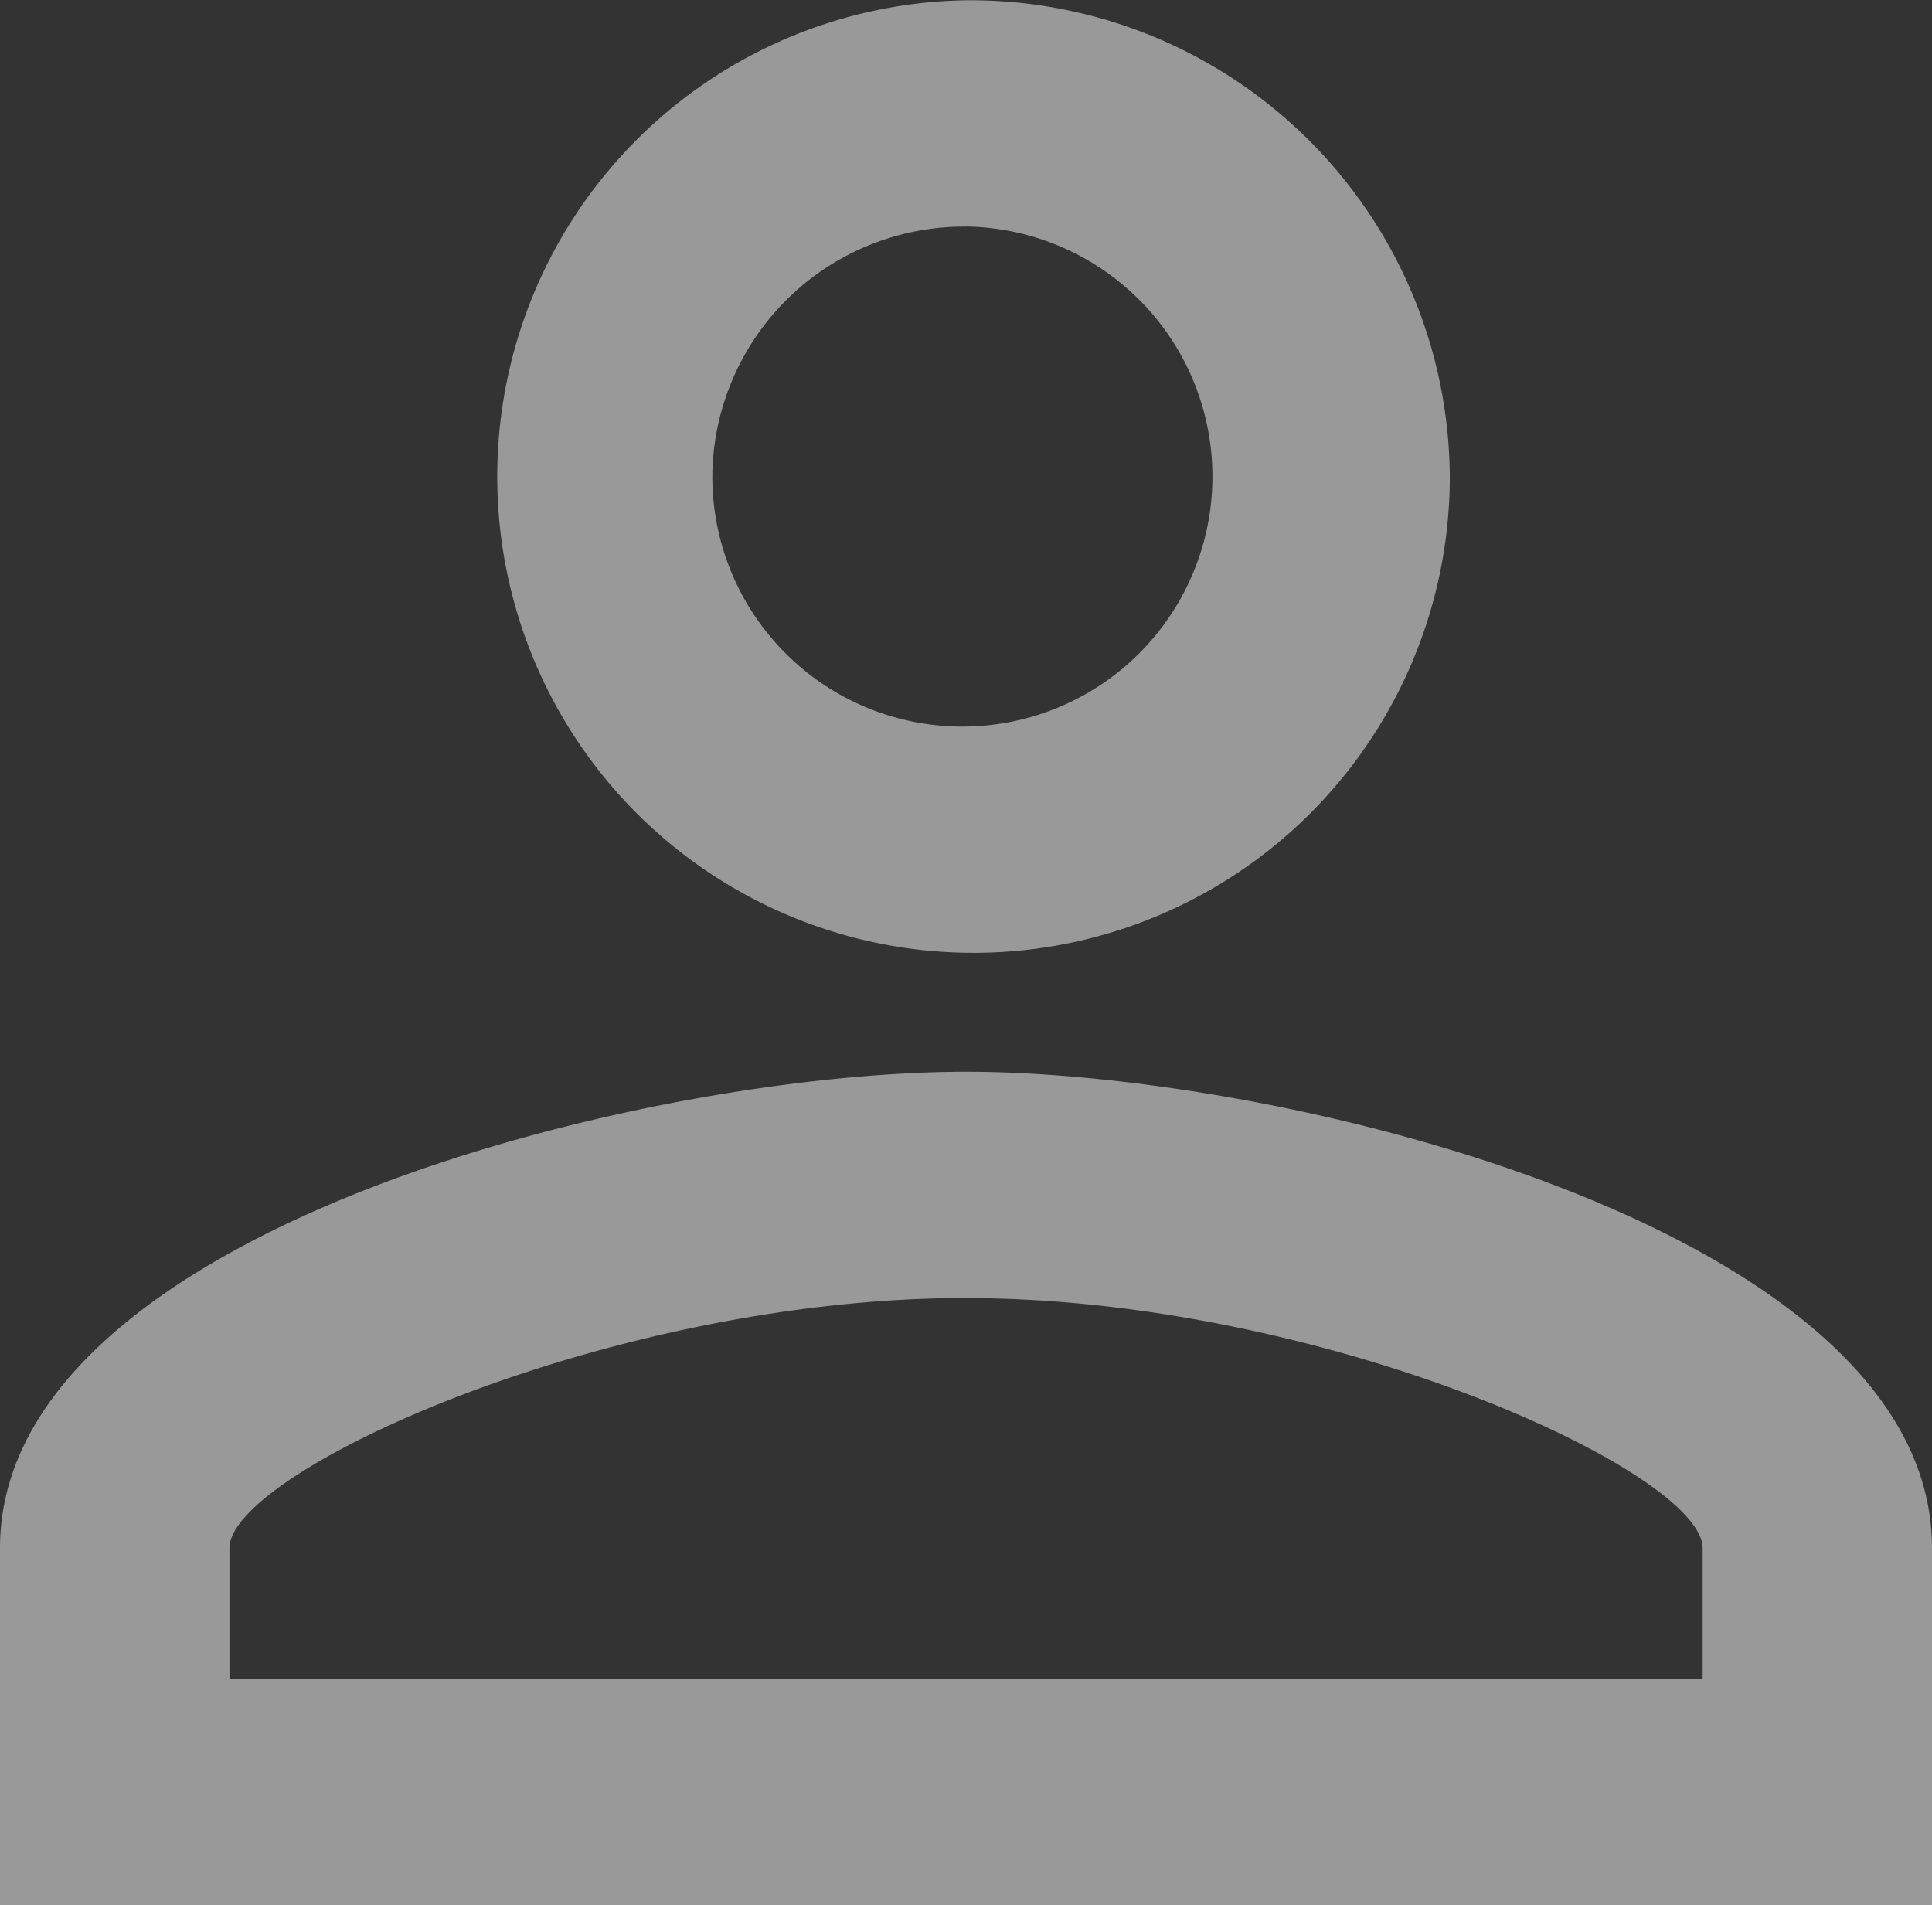
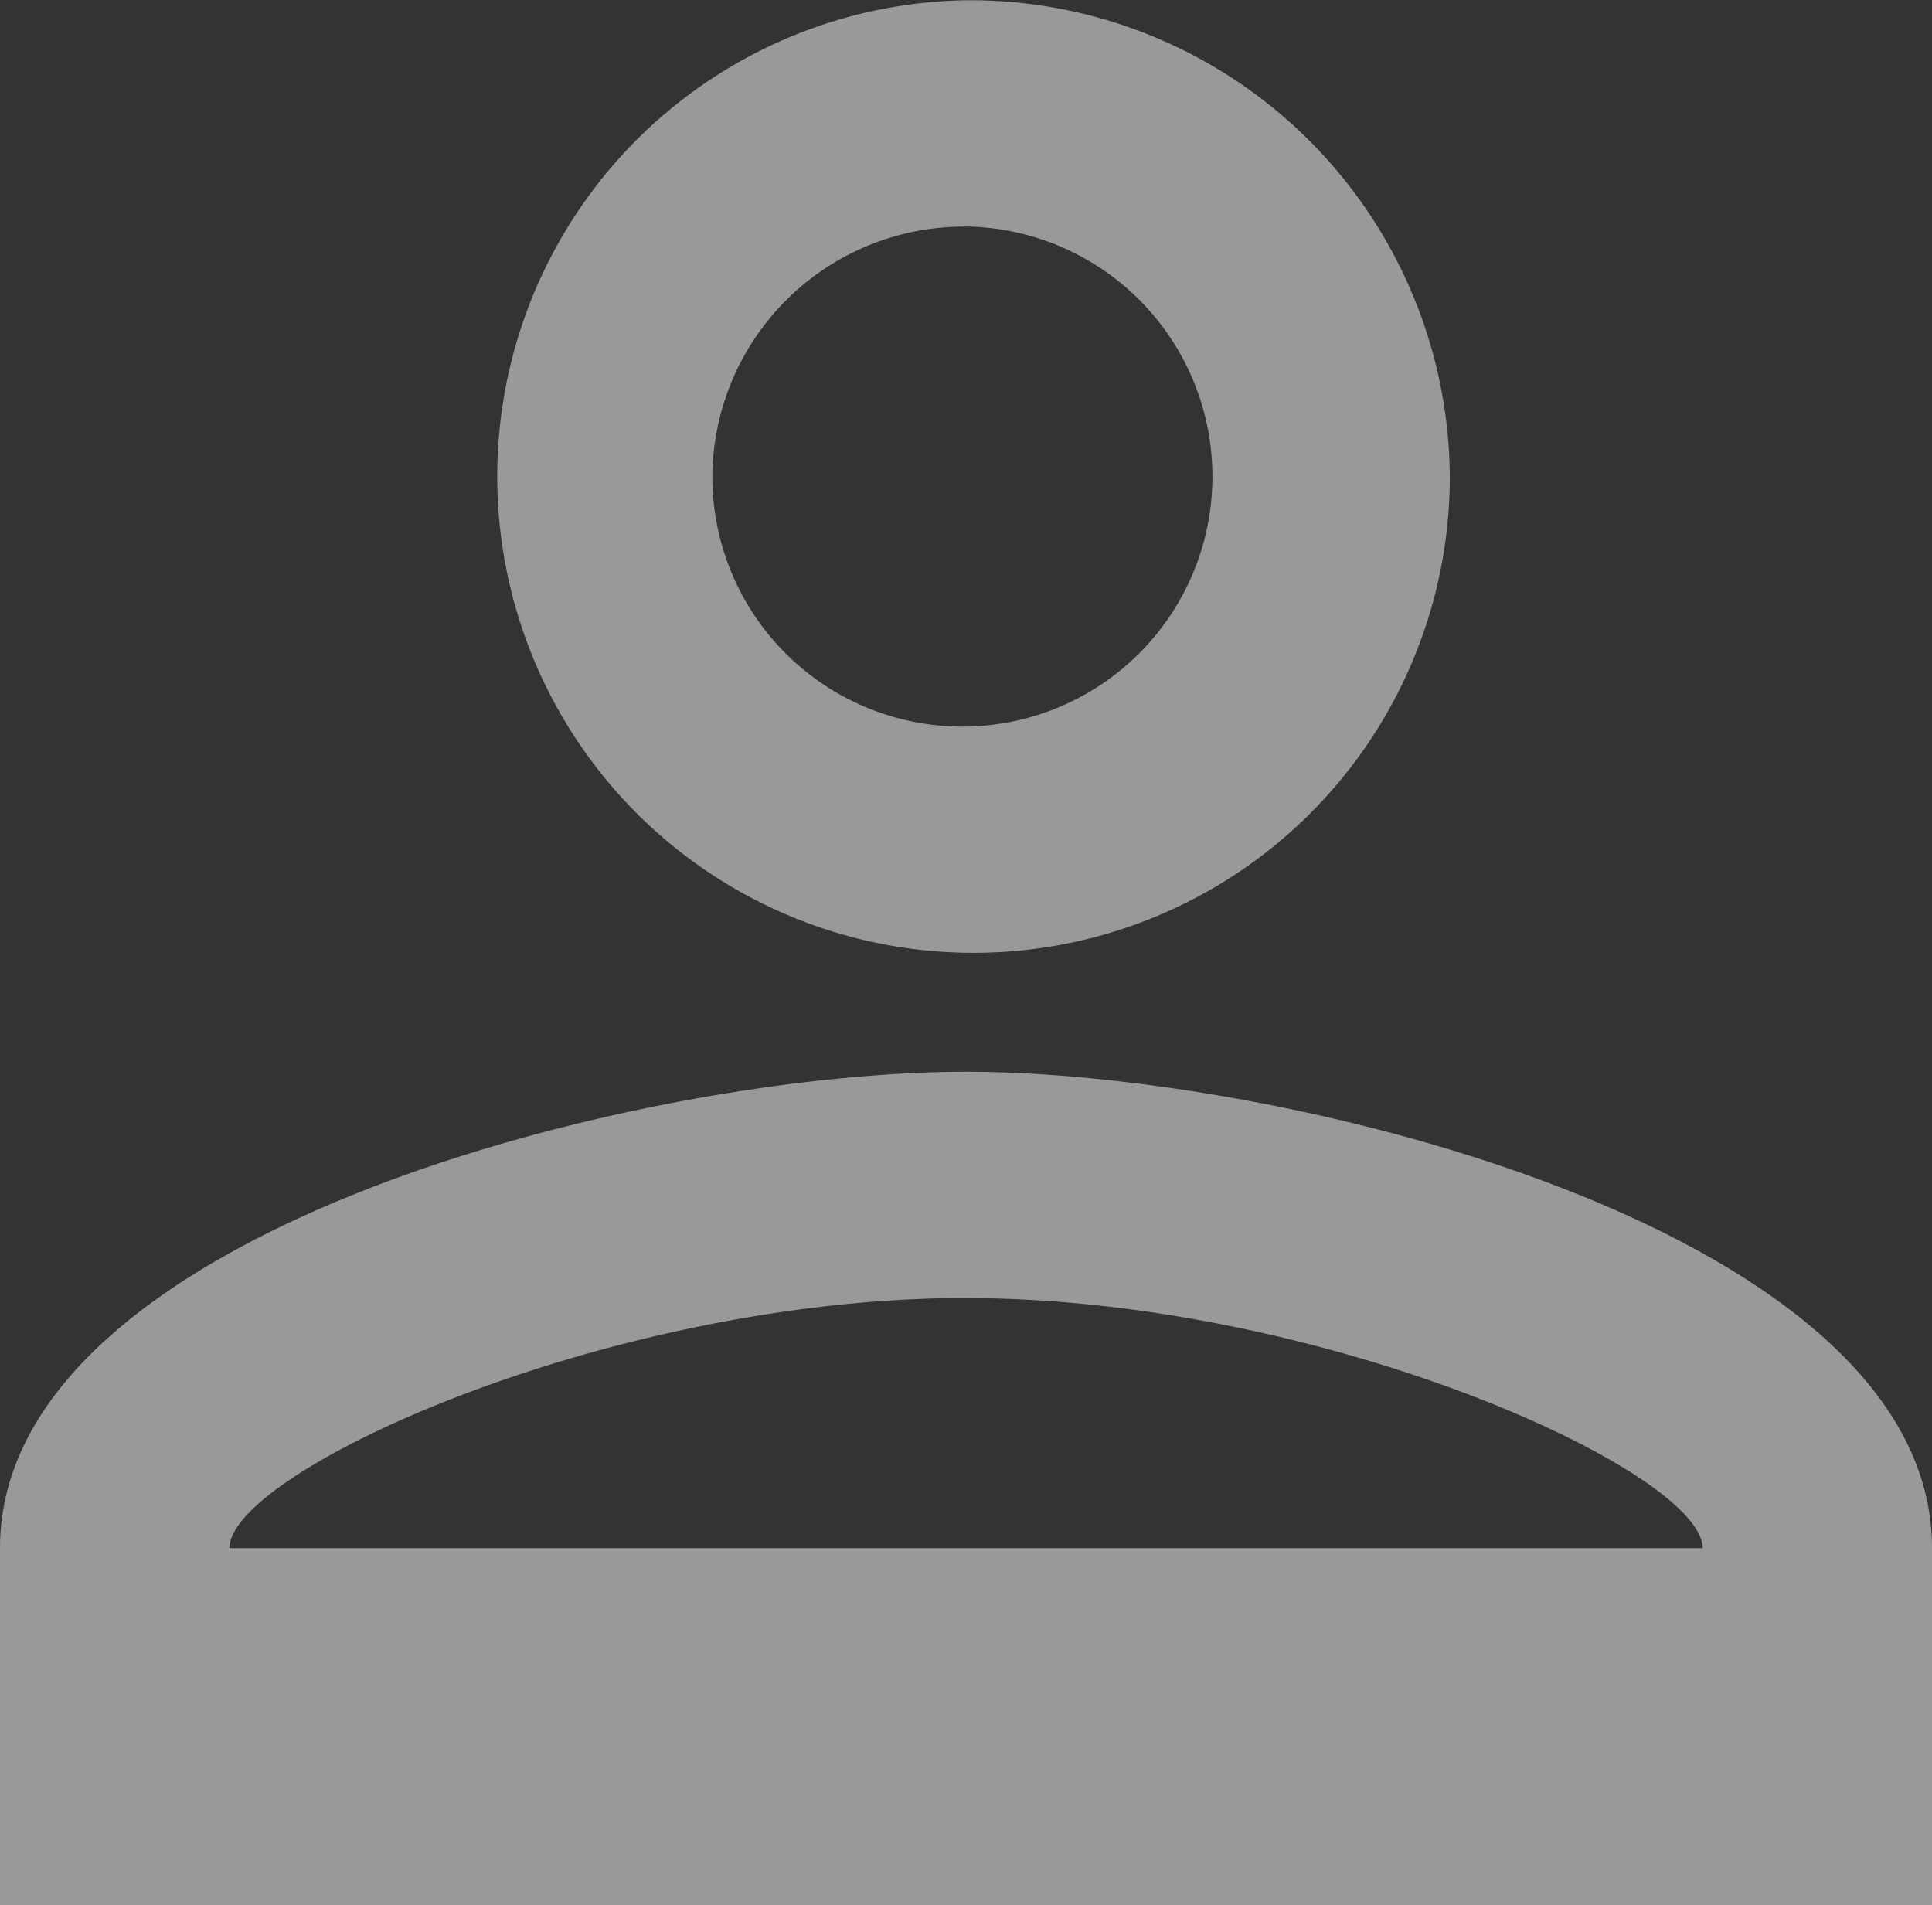
<svg xmlns="http://www.w3.org/2000/svg" width="20.282" height="20" viewBox="0 0 20.282 20">
  <rect x="0" y="0" width="20.282" height="20" fill="#333333" stroke="none" />
-   <path id="name" d="M14.141,6.375A2.625,2.625,0,1,1,11.478,9a2.642,2.642,0,0,1,2.663-2.624m0,11.248c3.765,0,7.733,1.826,7.733,2.625v1.375H6.409V20.248c0-.8,3.967-2.625,7.732-2.625M14.141,4A5,5,0,1,0,19.22,9a5.033,5.033,0,0,0-5.079-5Zm0,11.248c-3.384,0-10.141,1.675-10.141,5V24H24.282V20.248C24.282,16.923,17.525,15.248,14.141,15.248Z" transform="translate(-4 -3.997)" fill="#ffffff" opacity="0.5" />
+   <path id="name" d="M14.141,6.375A2.625,2.625,0,1,1,11.478,9a2.642,2.642,0,0,1,2.663-2.624m0,11.248c3.765,0,7.733,1.826,7.733,2.625H6.409V20.248c0-.8,3.967-2.625,7.732-2.625M14.141,4A5,5,0,1,0,19.22,9a5.033,5.033,0,0,0-5.079-5Zm0,11.248c-3.384,0-10.141,1.675-10.141,5V24H24.282V20.248C24.282,16.923,17.525,15.248,14.141,15.248Z" transform="translate(-4 -3.997)" fill="#ffffff" opacity="0.5" />
</svg>